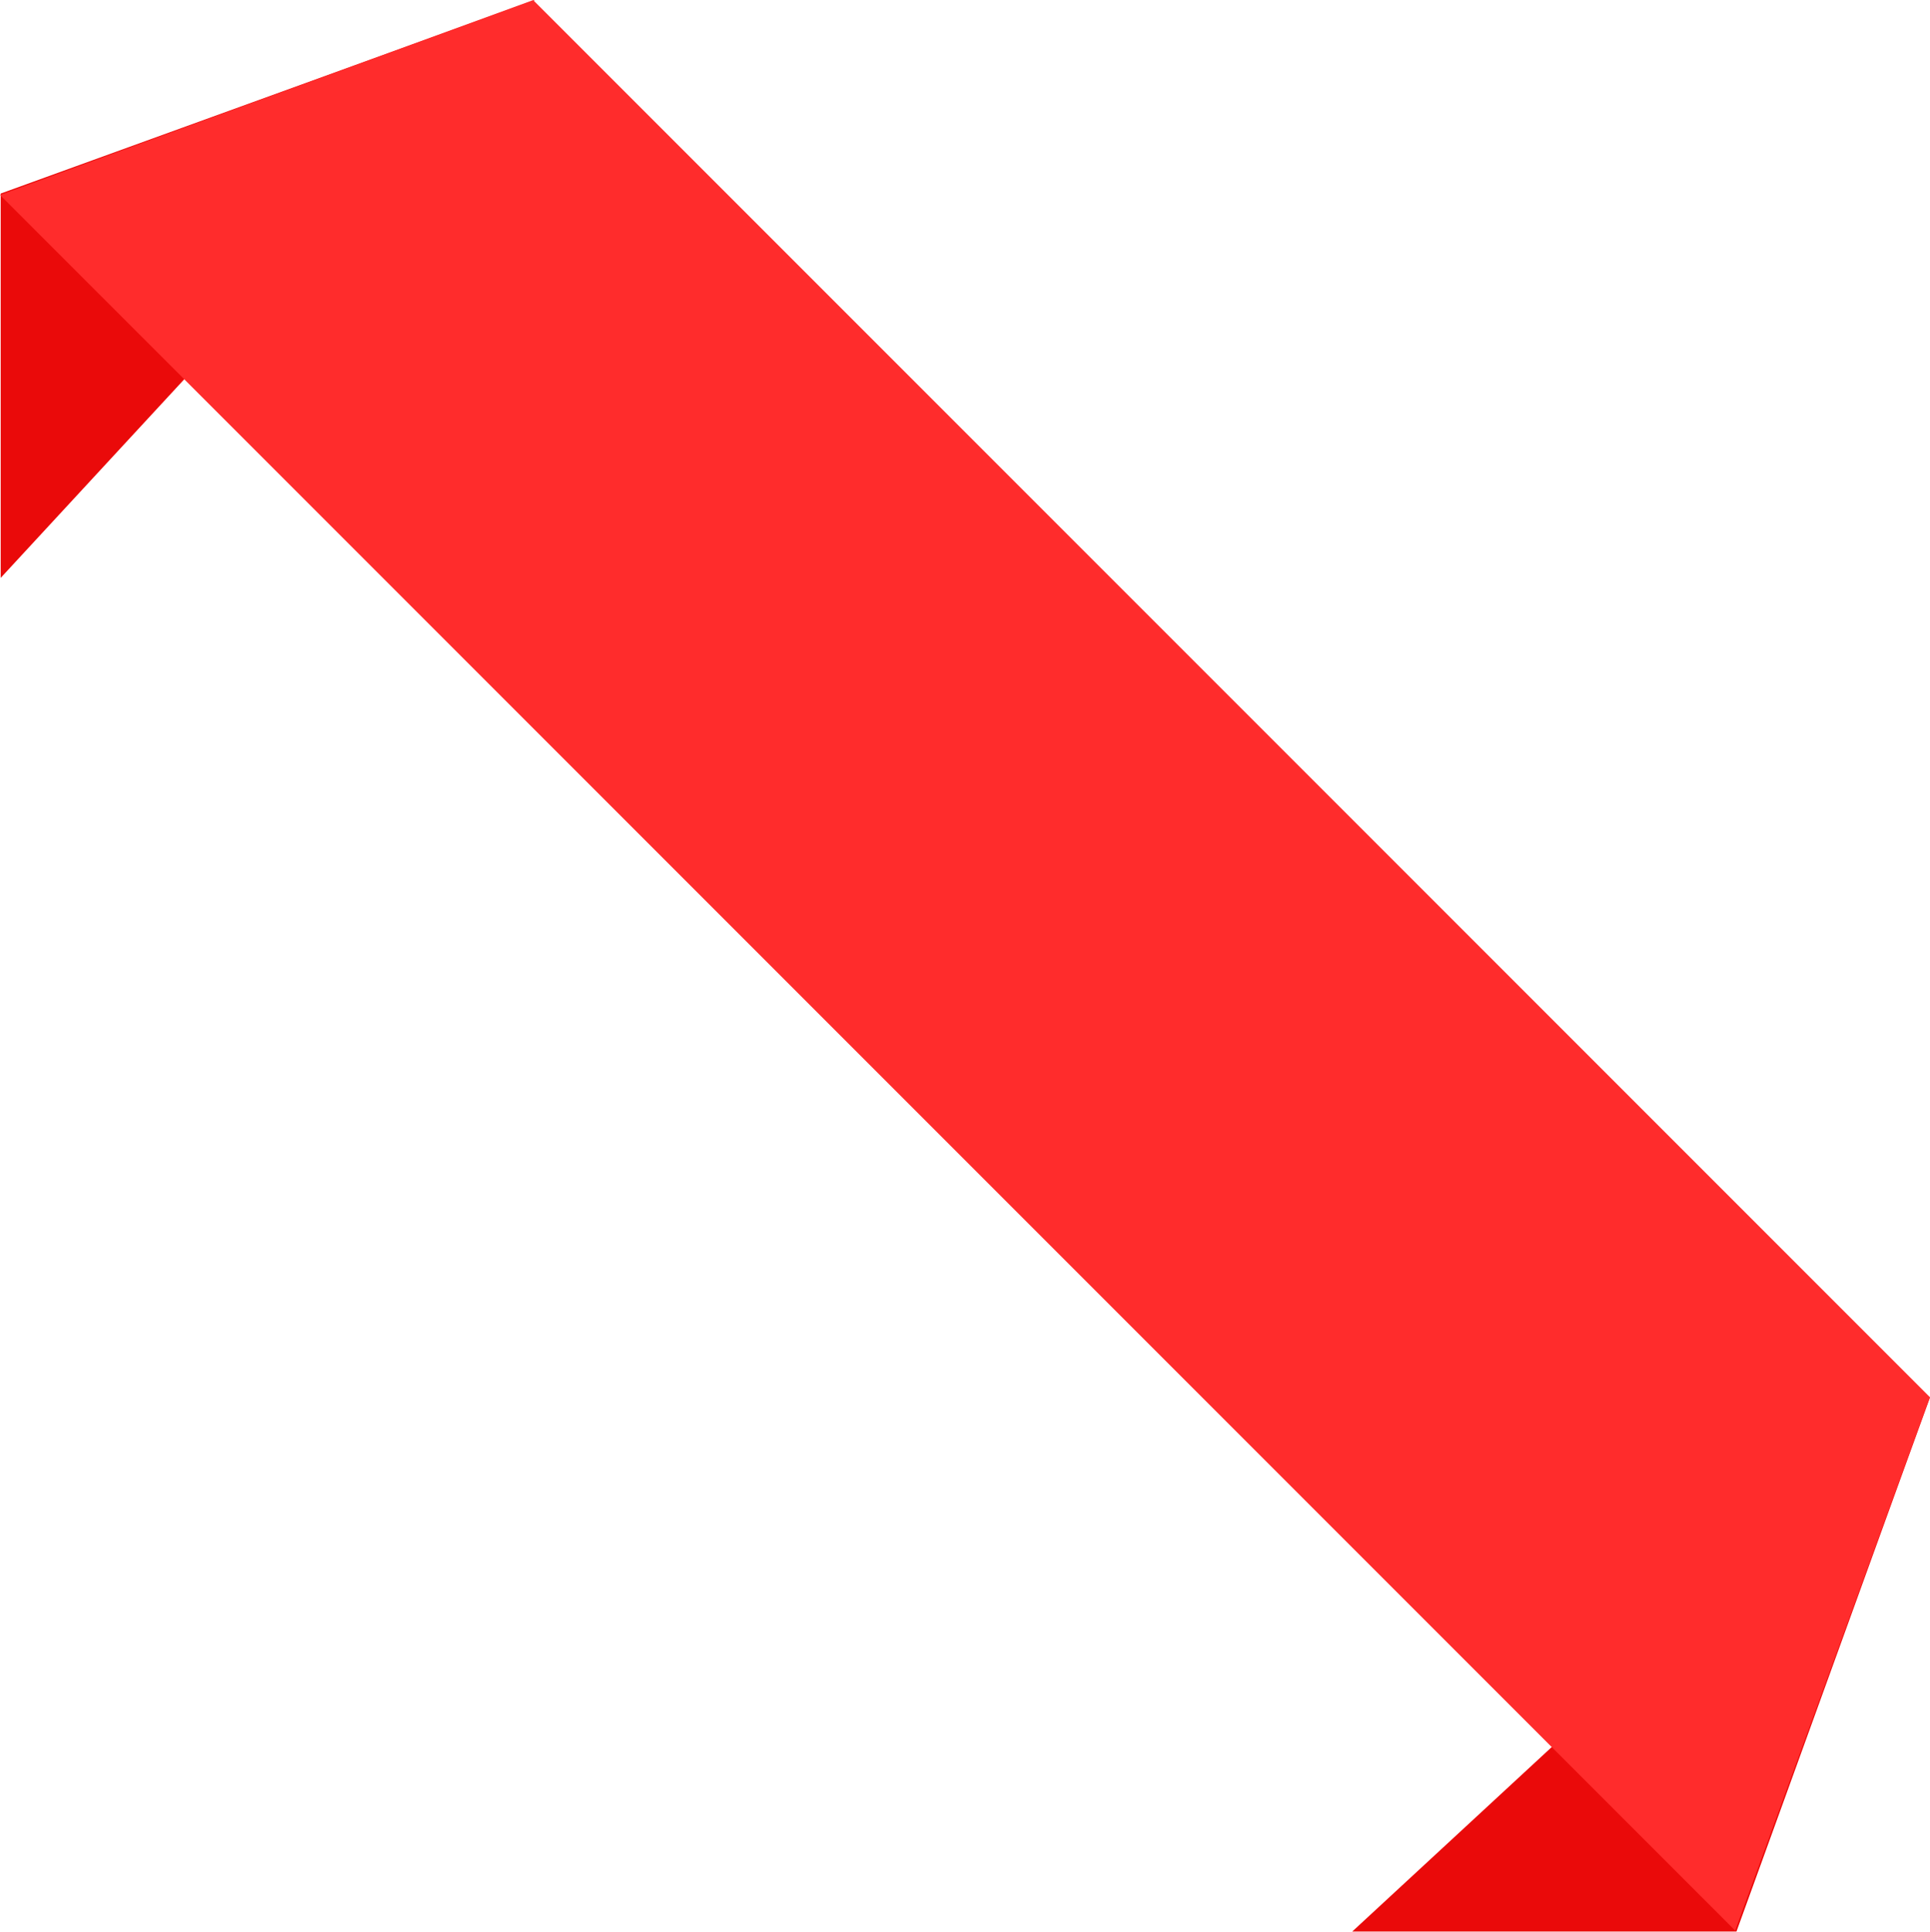
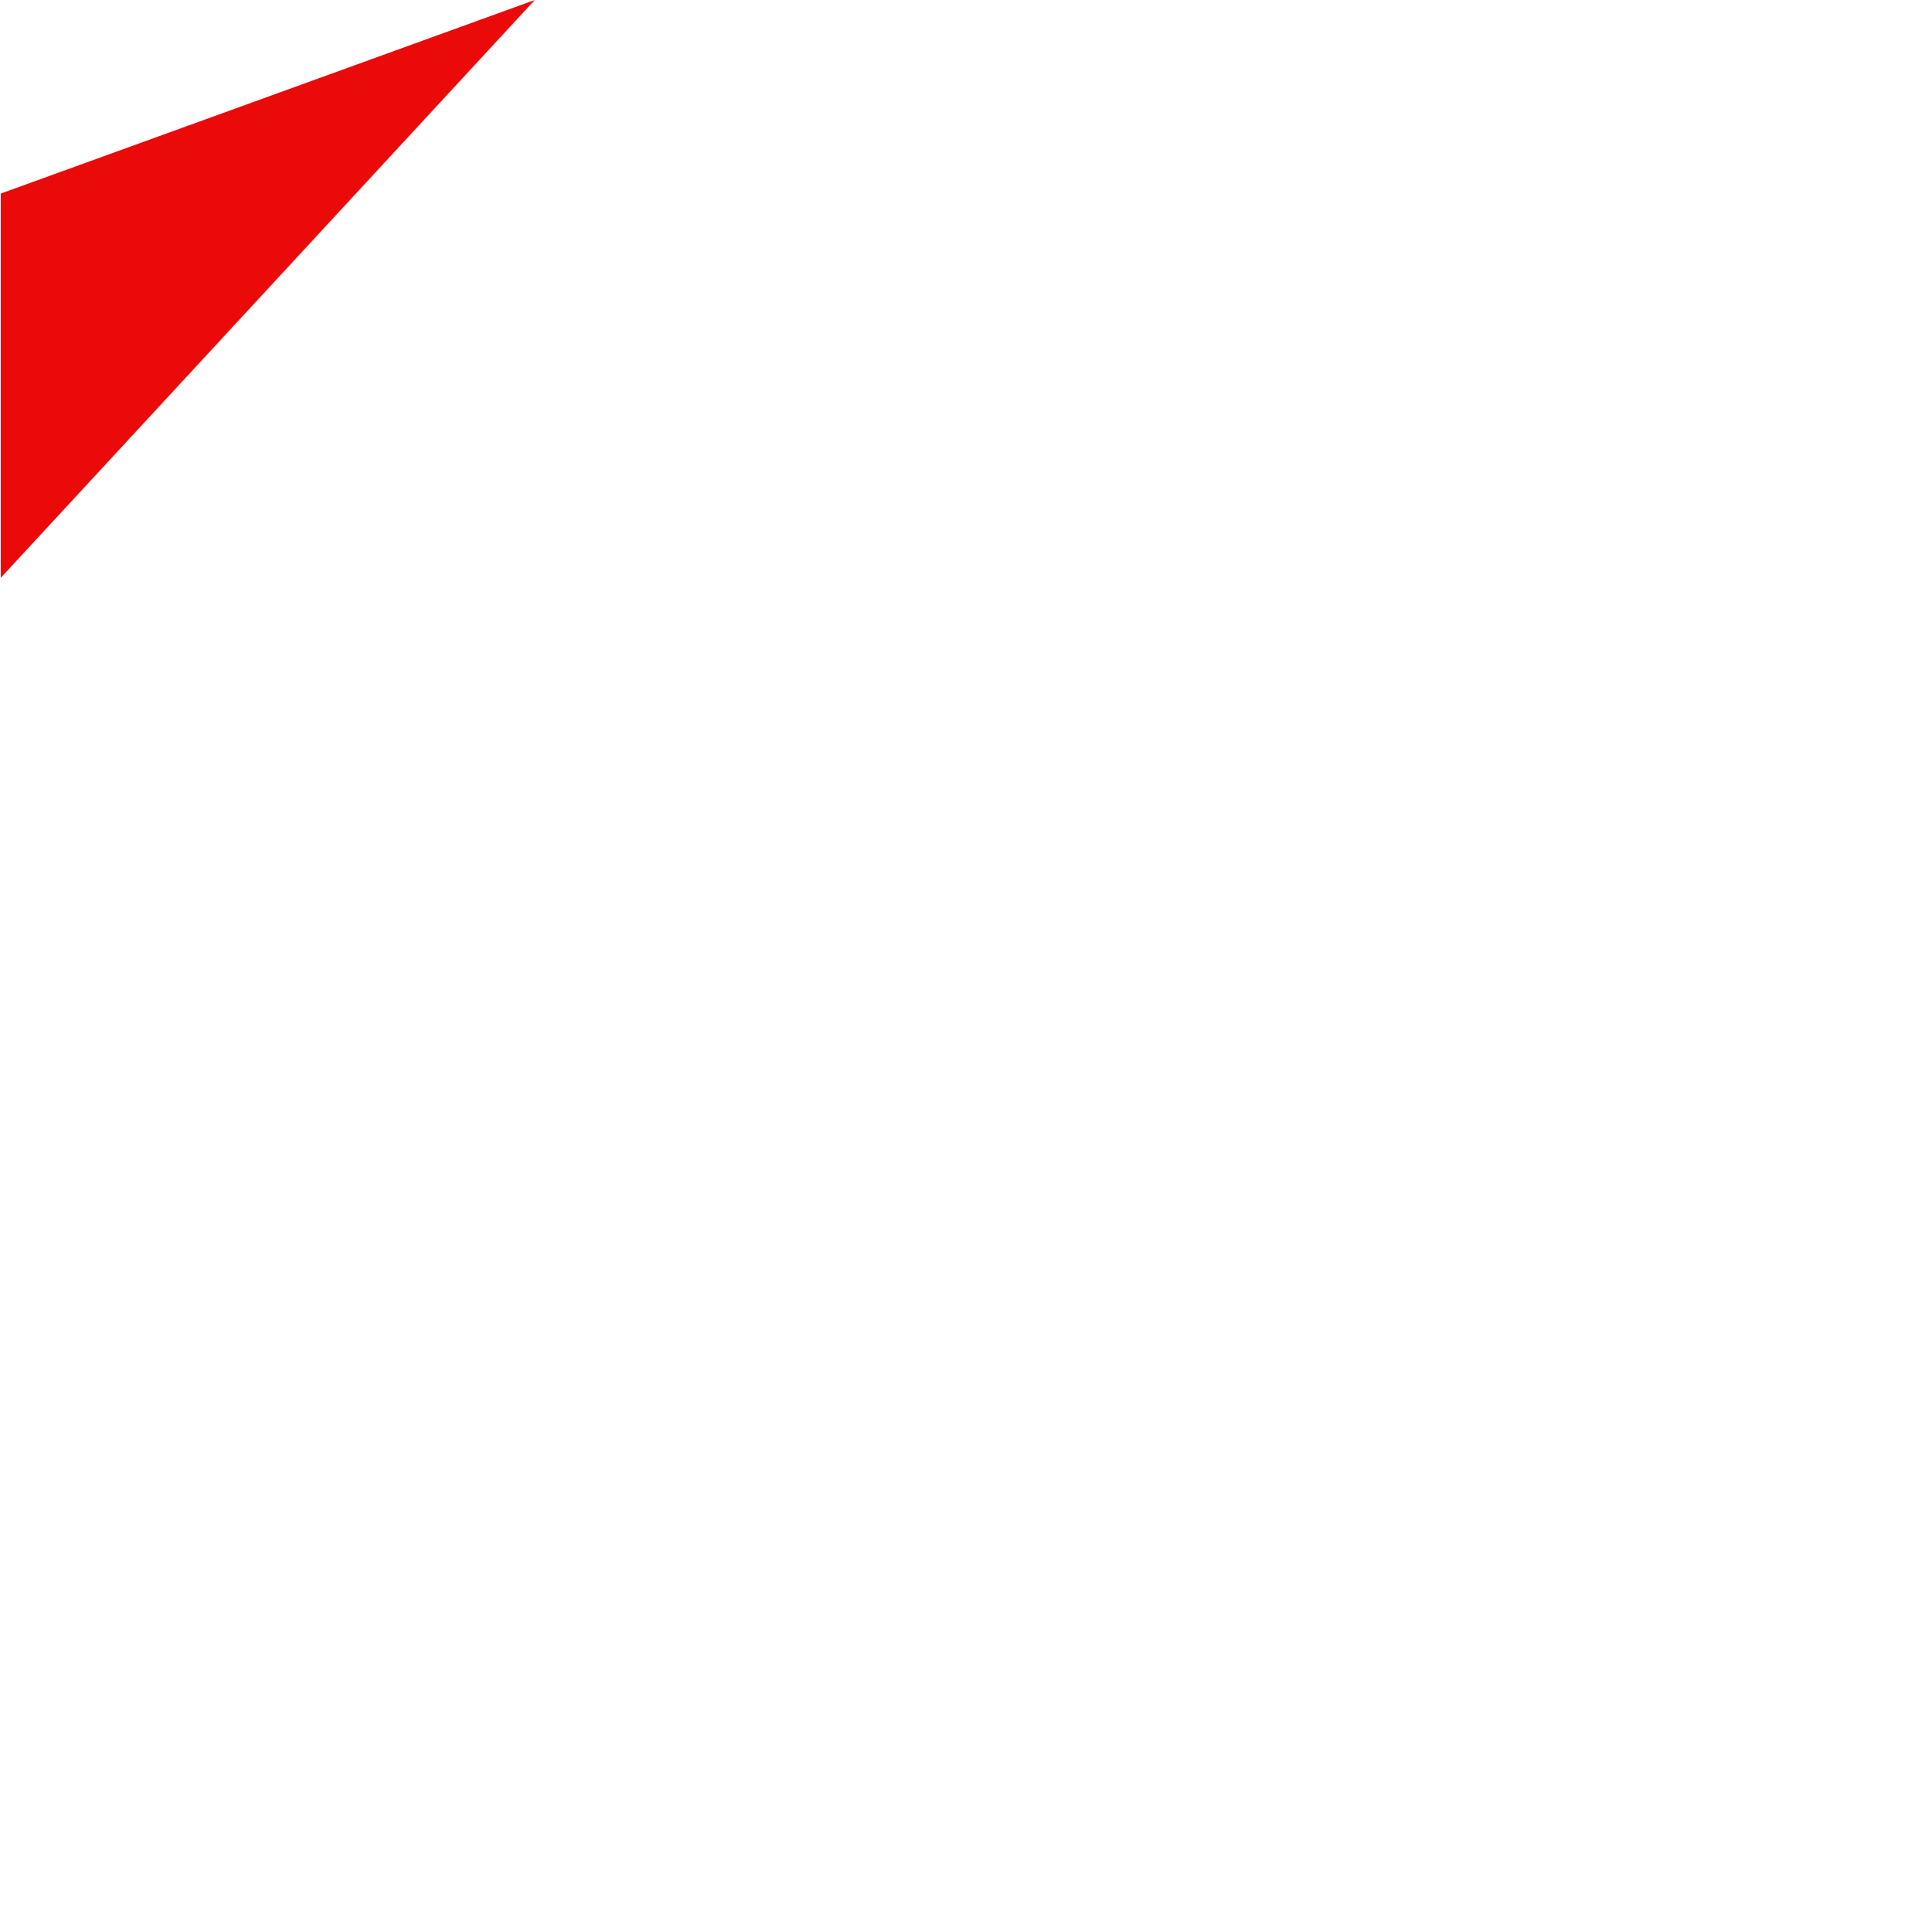
<svg xmlns="http://www.w3.org/2000/svg" height="306.2" preserveAspectRatio="xMidYMid meet" version="1.0" viewBox="0.0 -0.0 306.0 306.2" width="306.0" zoomAndPan="magnify">
  <defs>
    <clipPath id="a">
      <path d="M 214 221 L 306 221 L 306 306.172 L 214 306.172 Z M 214 221" />
    </clipPath>
  </defs>
  <g>
    <g id="change1_1">
      <path d="M 0.109 30.68 L 0.109 91.602 L 84.793 -0.004 Z M 0.109 30.68" fill="#ea0a0a" />
    </g>
    <g clip-path="url(#a)" id="change1_2">
-       <path d="M 275.316 306.172 L 214.395 306.172 L 306 221.484 Z M 275.316 306.172" fill="#ea0a0a" />
-     </g>
+       </g>
    <g id="change2_1">
-       <path d="M 275.109 306.016 L 0 30.906 L 84.531 0.016 L 306 221.484 L 275.109 306.016" fill="#ff2c2c" />
-     </g>
+       </g>
  </g>
</svg>